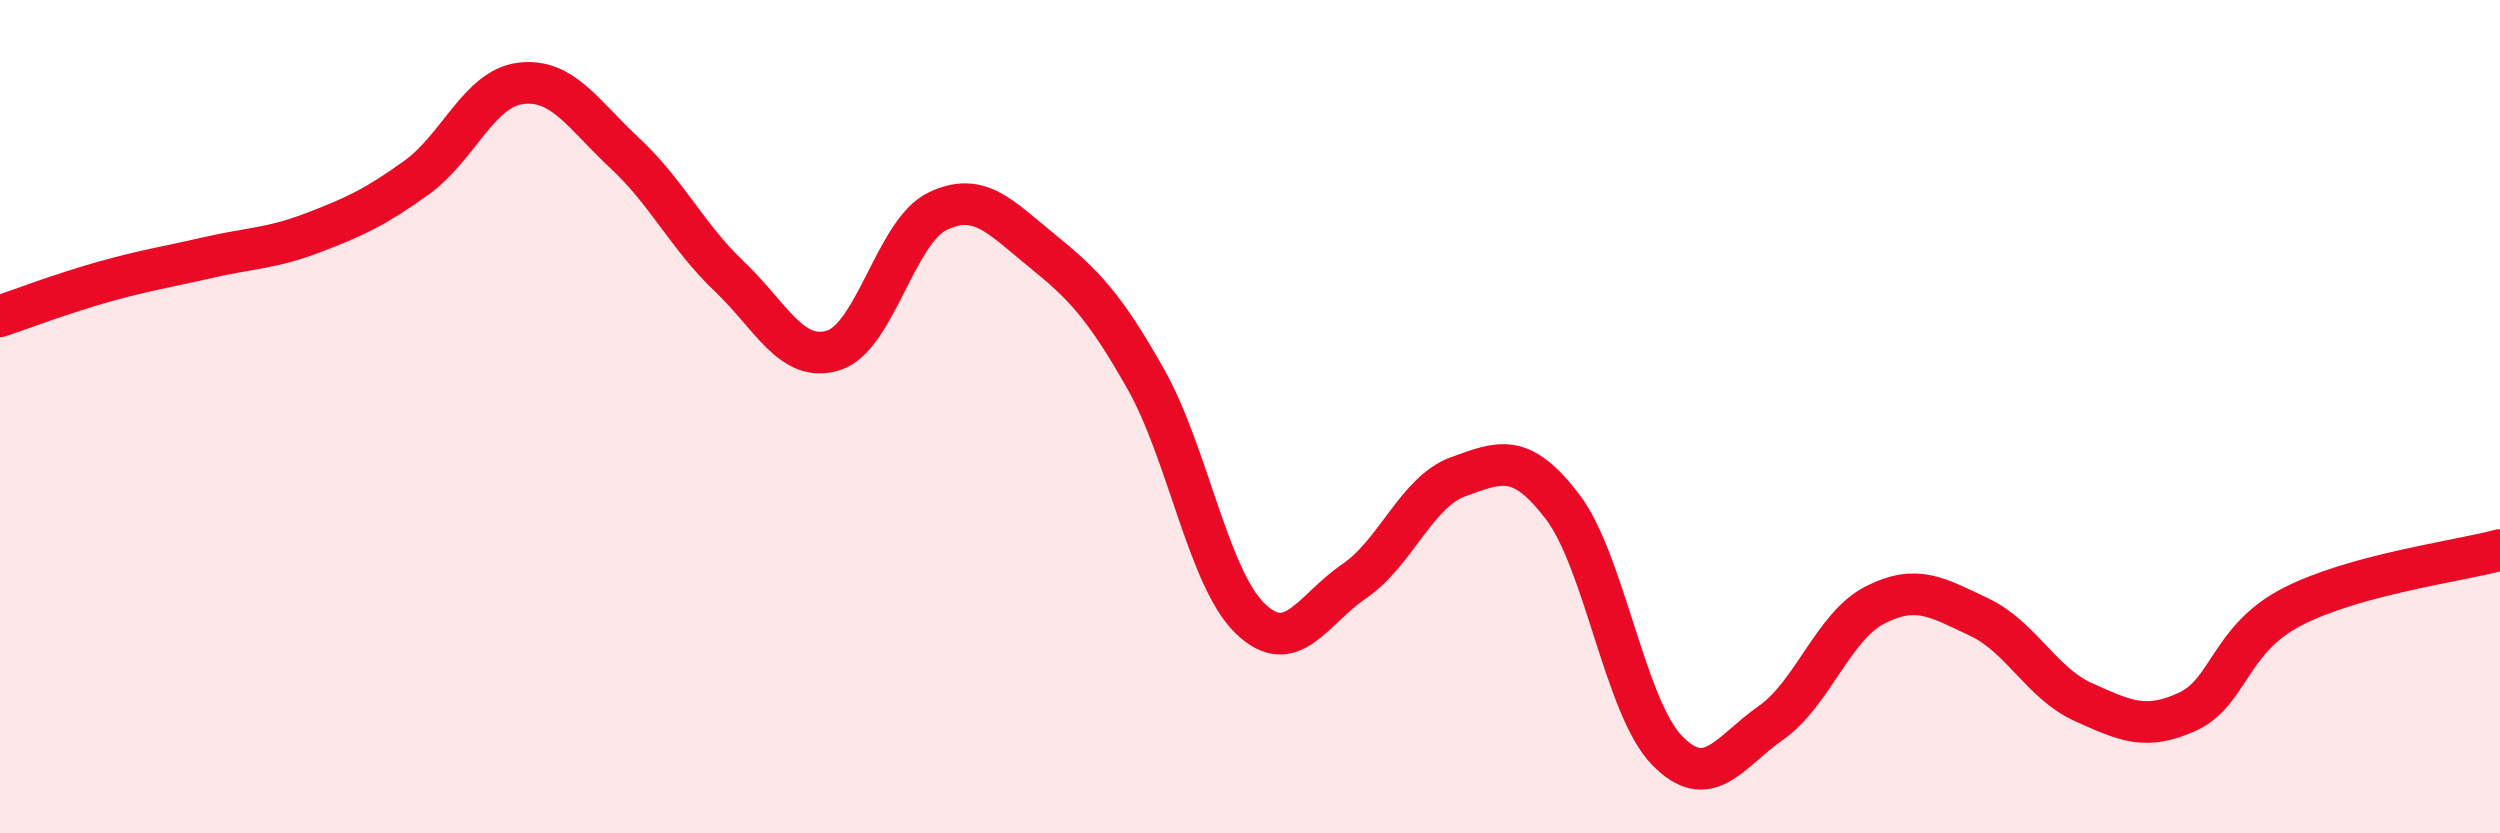
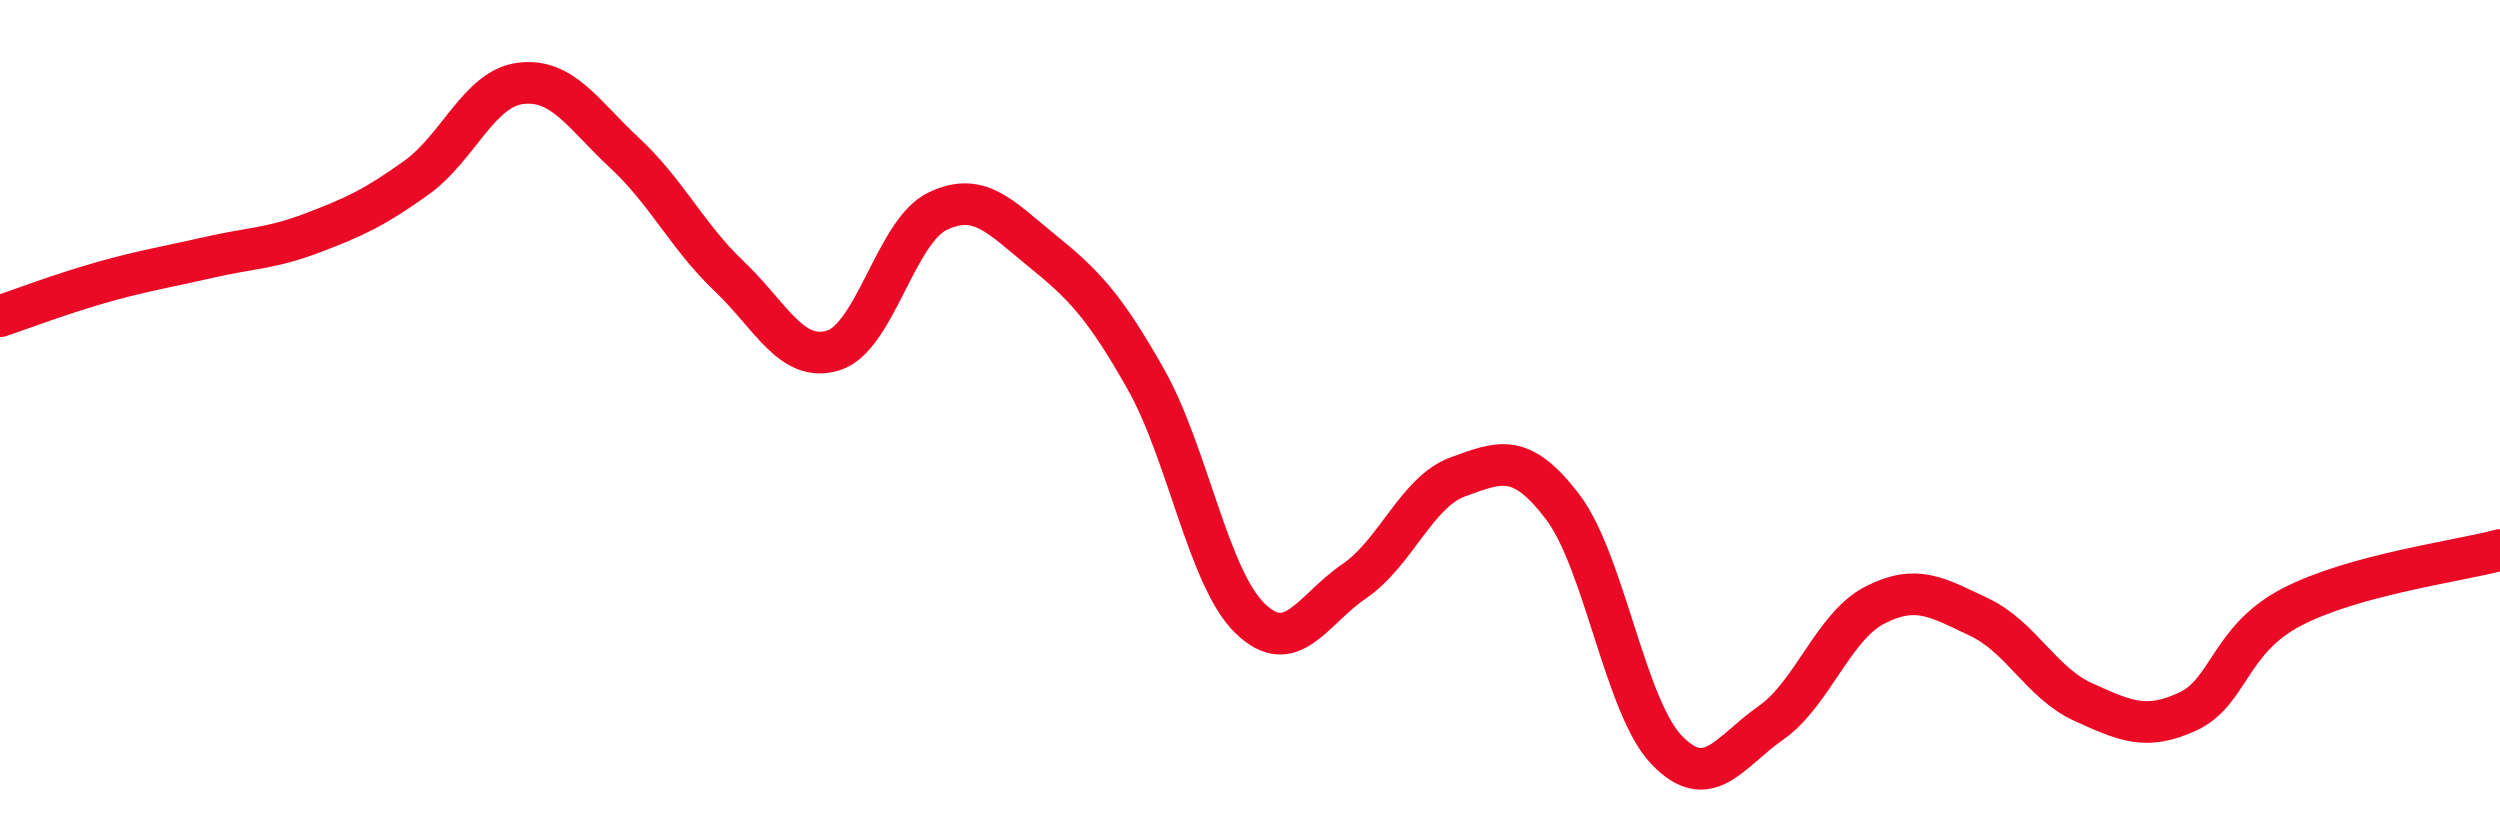
<svg xmlns="http://www.w3.org/2000/svg" width="60" height="20" viewBox="0 0 60 20">
-   <path d="M 0,7.59 C 0.5,7.42 1.5,7.04 2.5,6.76 C 3.5,6.48 4,6.41 5,6.18 C 6,5.95 6.5,5.97 7.5,5.59 C 8.5,5.21 9,4.98 10,4.26 C 11,3.54 11.5,2.12 12.5,2 C 13.5,1.88 14,2.75 15,3.68 C 16,4.61 16.5,5.68 17.5,6.63 C 18.5,7.58 19,8.72 20,8.41 C 21,8.1 21.5,5.55 22.5,5.07 C 23.5,4.59 24,5.2 25,6.01 C 26,6.82 26.5,7.33 27.5,9.1 C 28.5,10.87 29,13.87 30,14.84 C 31,15.81 31.5,14.63 32.5,13.95 C 33.5,13.27 34,11.8 35,11.44 C 36,11.08 36.5,10.85 37.5,12.16 C 38.5,13.47 39,16.96 40,18 C 41,19.04 41.5,18.05 42.5,17.35 C 43.5,16.65 44,15.03 45,14.52 C 46,14.01 46.5,14.34 47.5,14.81 C 48.5,15.28 49,16.4 50,16.85 C 51,17.3 51.5,17.54 52.5,17.08 C 53.5,16.62 53.5,15.35 55,14.57 C 56.5,13.79 59,13.47 60,13.2L60 20L0 20Z" fill="#EB0A25" opacity="0.1" stroke-linecap="round" stroke-linejoin="round" />
  <path d="M 0,7.59 C 0.5,7.42 1.5,7.04 2.5,6.76 C 3.5,6.48 4,6.41 5,6.18 C 6,5.95 6.5,5.97 7.5,5.59 C 8.5,5.21 9,4.98 10,4.26 C 11,3.54 11.5,2.12 12.5,2 C 13.5,1.88 14,2.75 15,3.68 C 16,4.61 16.5,5.68 17.5,6.63 C 18.5,7.58 19,8.72 20,8.41 C 21,8.1 21.5,5.55 22.5,5.07 C 23.5,4.59 24,5.2 25,6.01 C 26,6.82 26.5,7.33 27.5,9.1 C 28.5,10.87 29,13.87 30,14.84 C 31,15.81 31.5,14.63 32.5,13.95 C 33.5,13.27 34,11.8 35,11.44 C 36,11.08 36.5,10.85 37.5,12.16 C 38.5,13.47 39,16.96 40,18 C 41,19.04 41.5,18.05 42.5,17.35 C 43.5,16.65 44,15.03 45,14.52 C 46,14.01 46.5,14.34 47.5,14.81 C 48.5,15.28 49,16.4 50,16.85 C 51,17.3 51.5,17.54 52.5,17.08 C 53.5,16.62 53.5,15.35 55,14.57 C 56.5,13.79 59,13.47 60,13.2" stroke="#EB0A25" stroke-width="1" fill="none" stroke-linecap="round" stroke-linejoin="round" />
</svg>